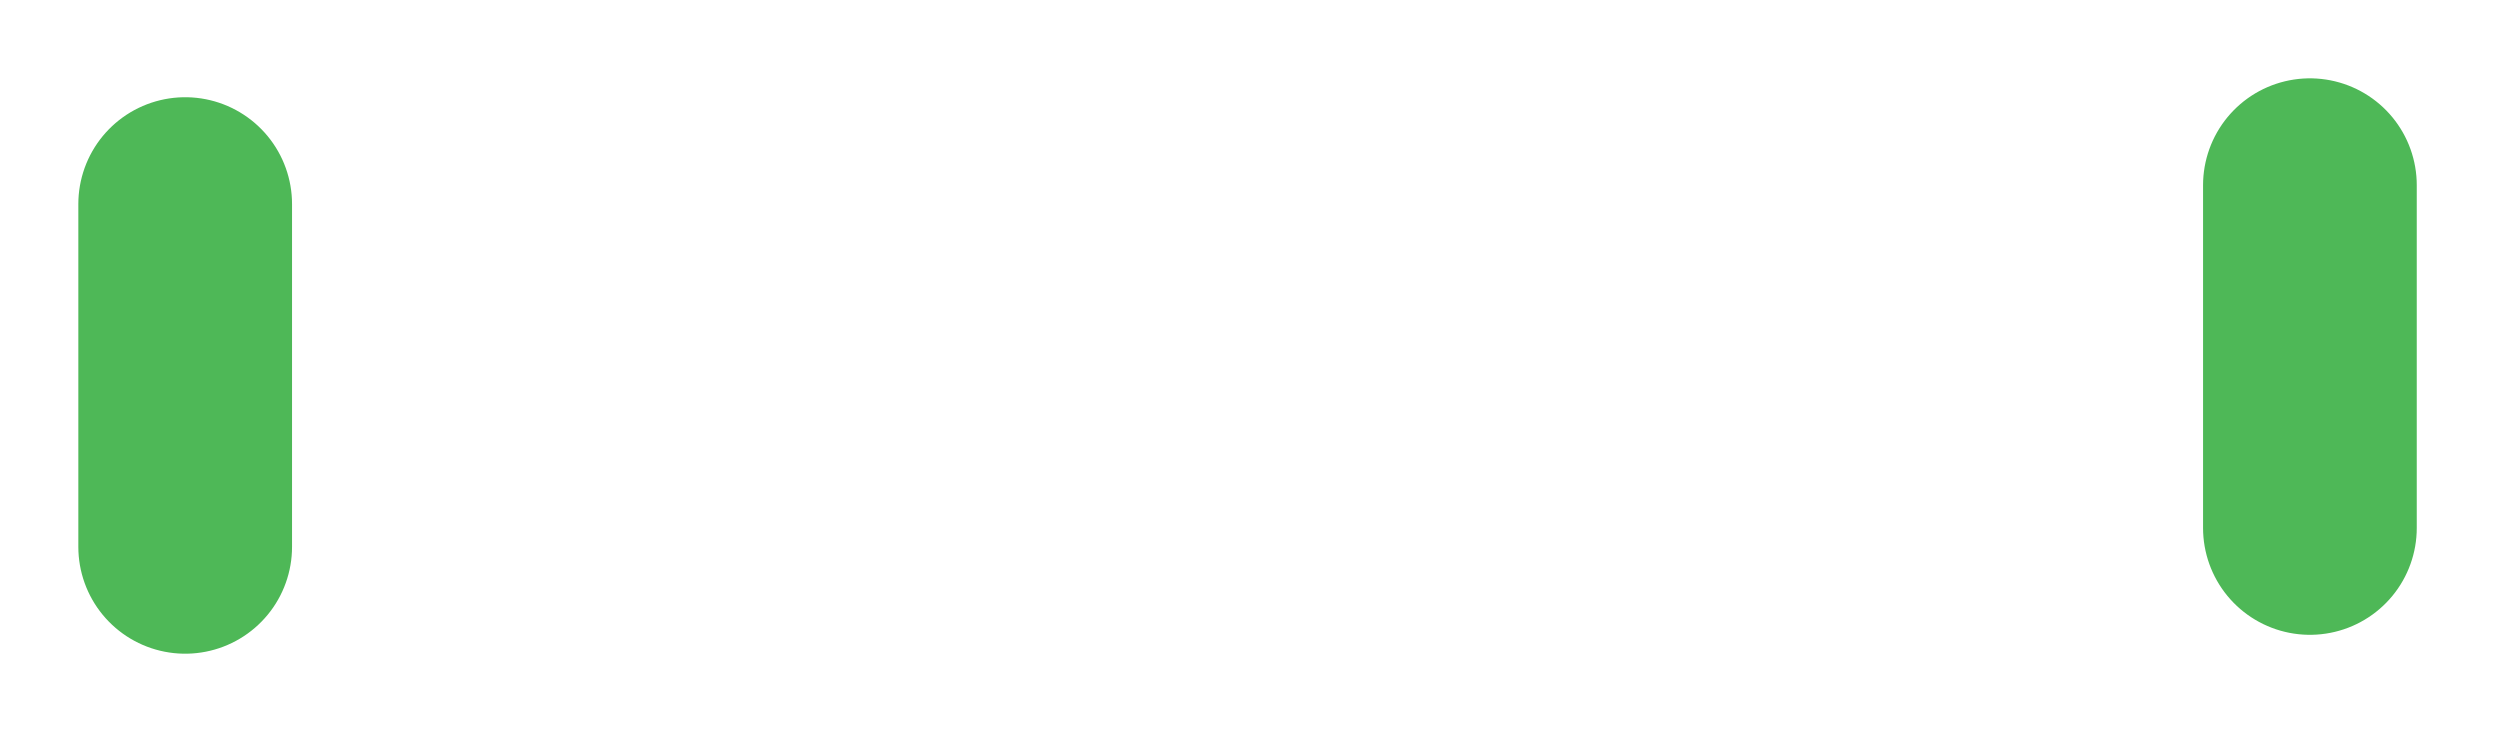
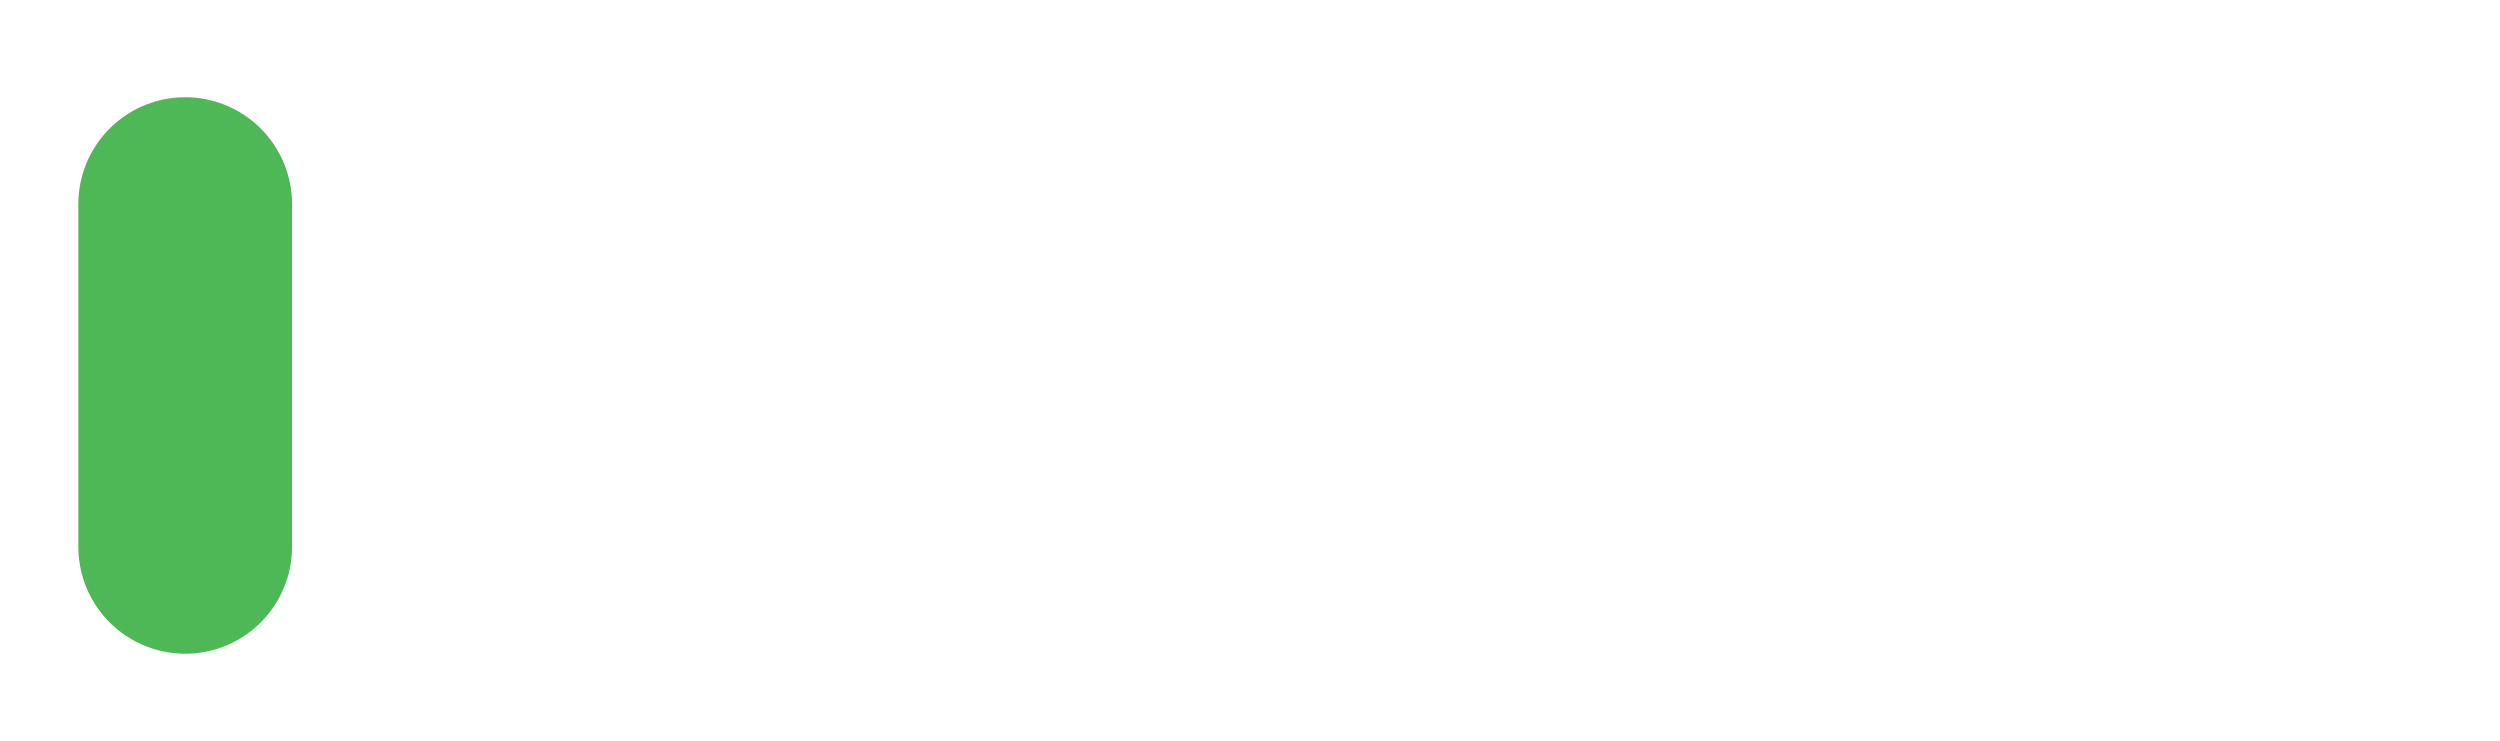
<svg xmlns="http://www.w3.org/2000/svg" width="27" height="8" fill="none">
-   <path d="M24.947 2v3.702M2 2.204v3.702" stroke="#4EB857" stroke-width="2.308" stroke-miterlimit="10" stroke-linecap="round" />
+   <path d="M24.947 2M2 2.204v3.702" stroke="#4EB857" stroke-width="2.308" stroke-miterlimit="10" stroke-linecap="round" />
</svg>